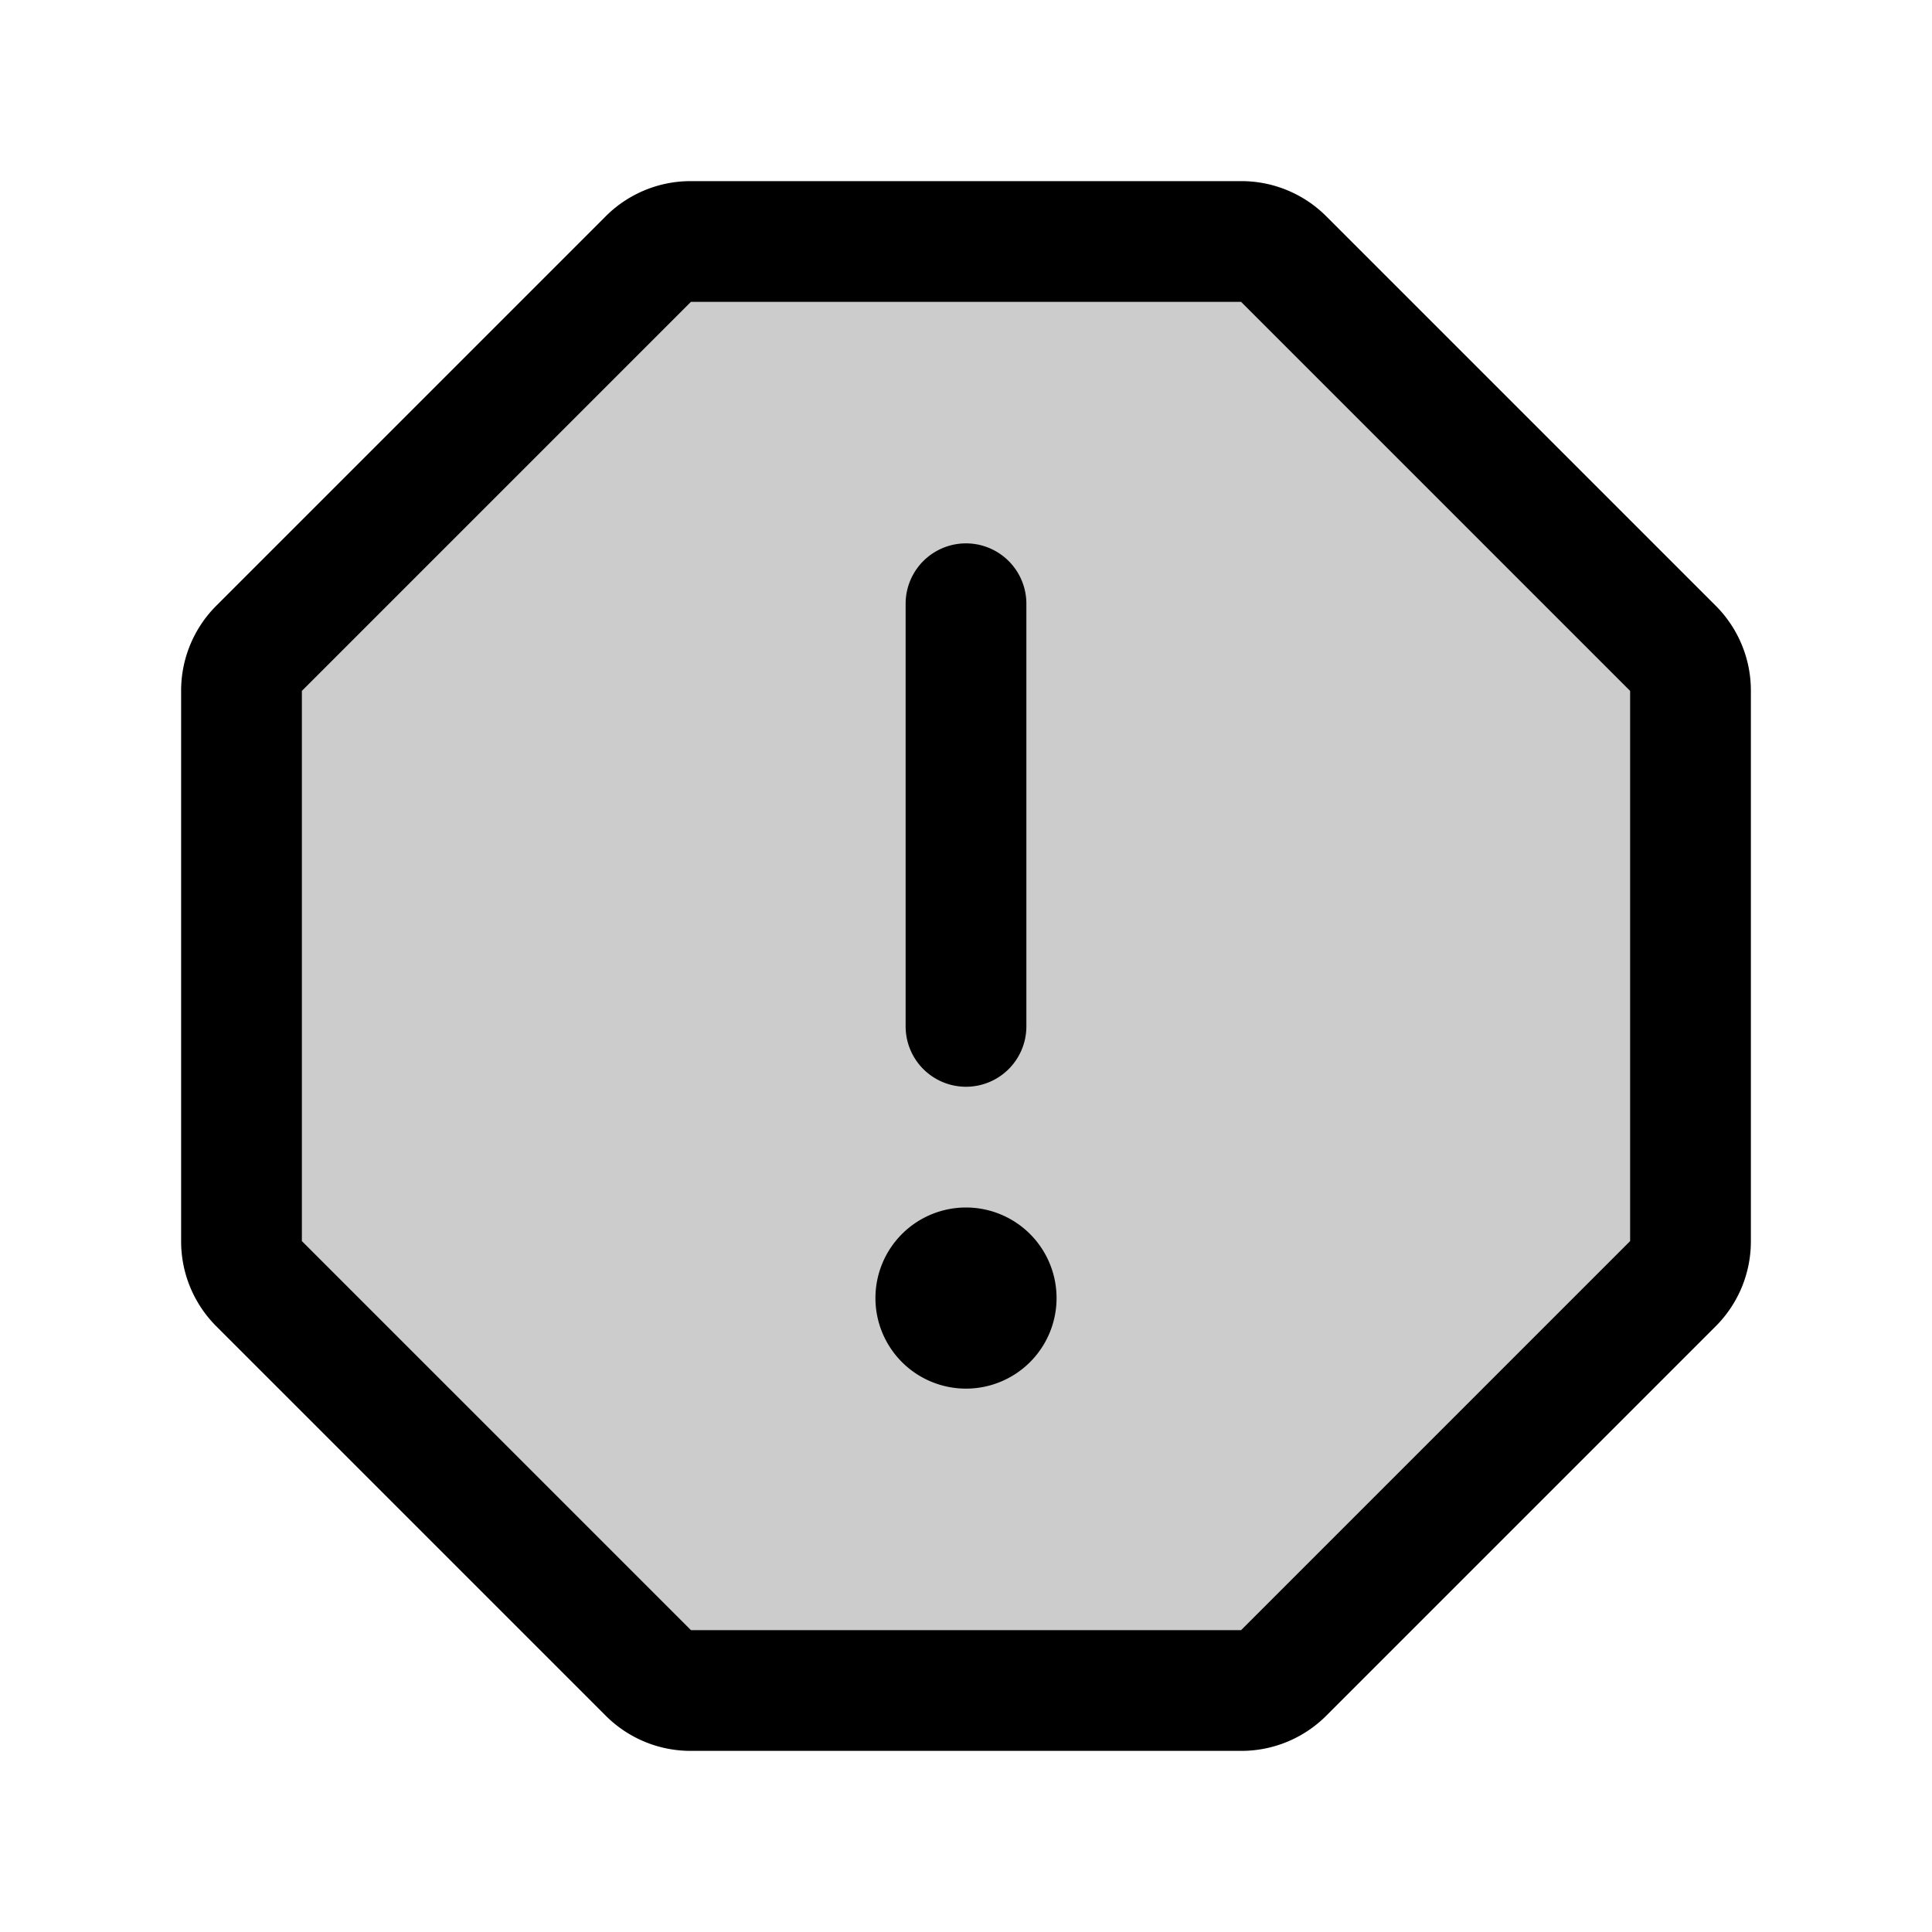
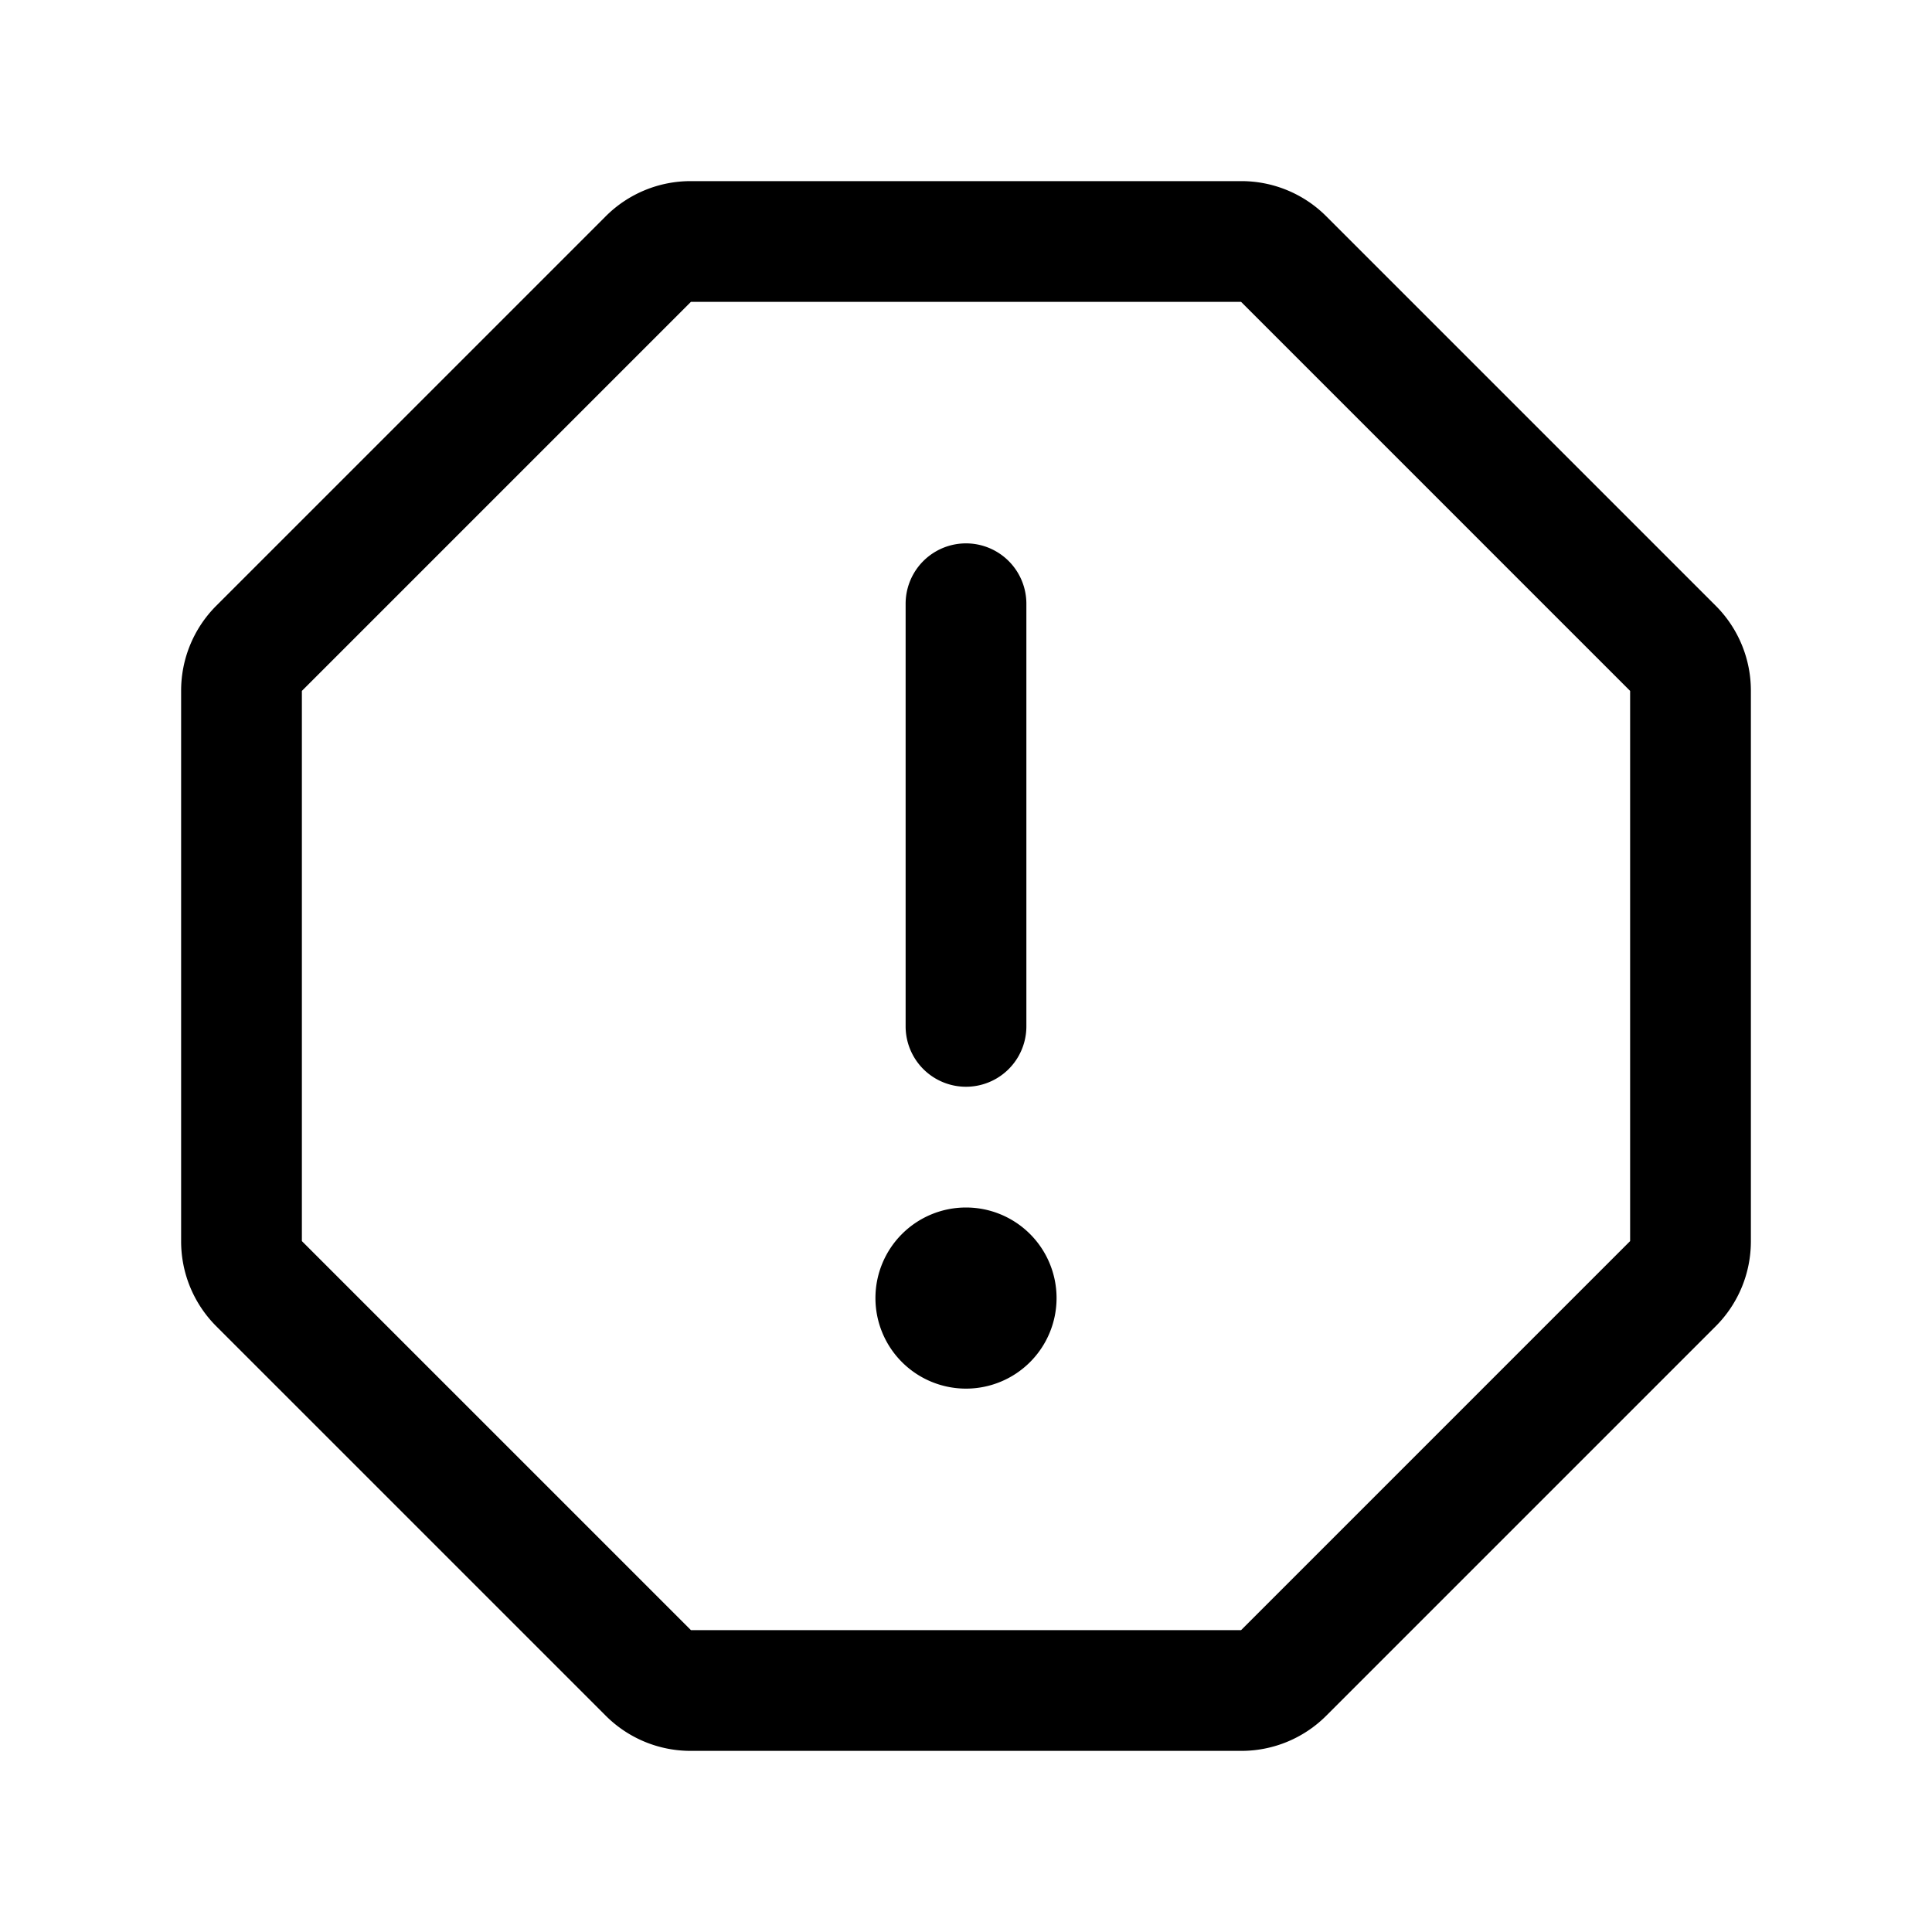
<svg xmlns="http://www.w3.org/2000/svg" fill="#000000" width="800px" height="800px" viewBox="0 0 256 256" id="Flat">
  <g opacity="0.2">
-     <path d="M164.451,32H91.549a8,8,0,0,0-5.657,2.343l-51.549,51.549A8,8,0,0,0,32,91.549v72.902a8,8,0,0,0,2.343,5.657l51.549,51.549A8,8,0,0,0,91.549,224h72.902a8,8,0,0,0,5.657-2.343l51.549-51.549A8,8,0,0,0,224,164.451V91.549a8,8,0,0,0-2.343-5.657l-51.549-51.549A8,8,0,0,0,164.451,32Z" />
-   </g>
+     </g>
  <path d="M120,136V80a8,8,0,0,1,16,0v56a8,8,0,0,1-16,0Zm8,24a12,12,0,1,0,12,12A12,12,0,0,0,128,160ZM232,91.549v72.901a15.896,15.896,0,0,1-4.686,11.313l-51.55,51.55A15.895,15.895,0,0,1,164.451,232H91.549a15.893,15.893,0,0,1-11.313-4.687l-51.55-51.549A15.897,15.897,0,0,1,24,164.451V91.549a15.897,15.897,0,0,1,4.686-11.313L80.235,28.686A15.896,15.896,0,0,1,91.549,24h72.902a15.895,15.895,0,0,1,11.313,4.687l51.55,51.549A15.899,15.899,0,0,1,232,91.549Zm-16,0L164.45,40H91.549L40,91.549v72.901L91.55,216h72.901L216,164.451Z" />
</svg>